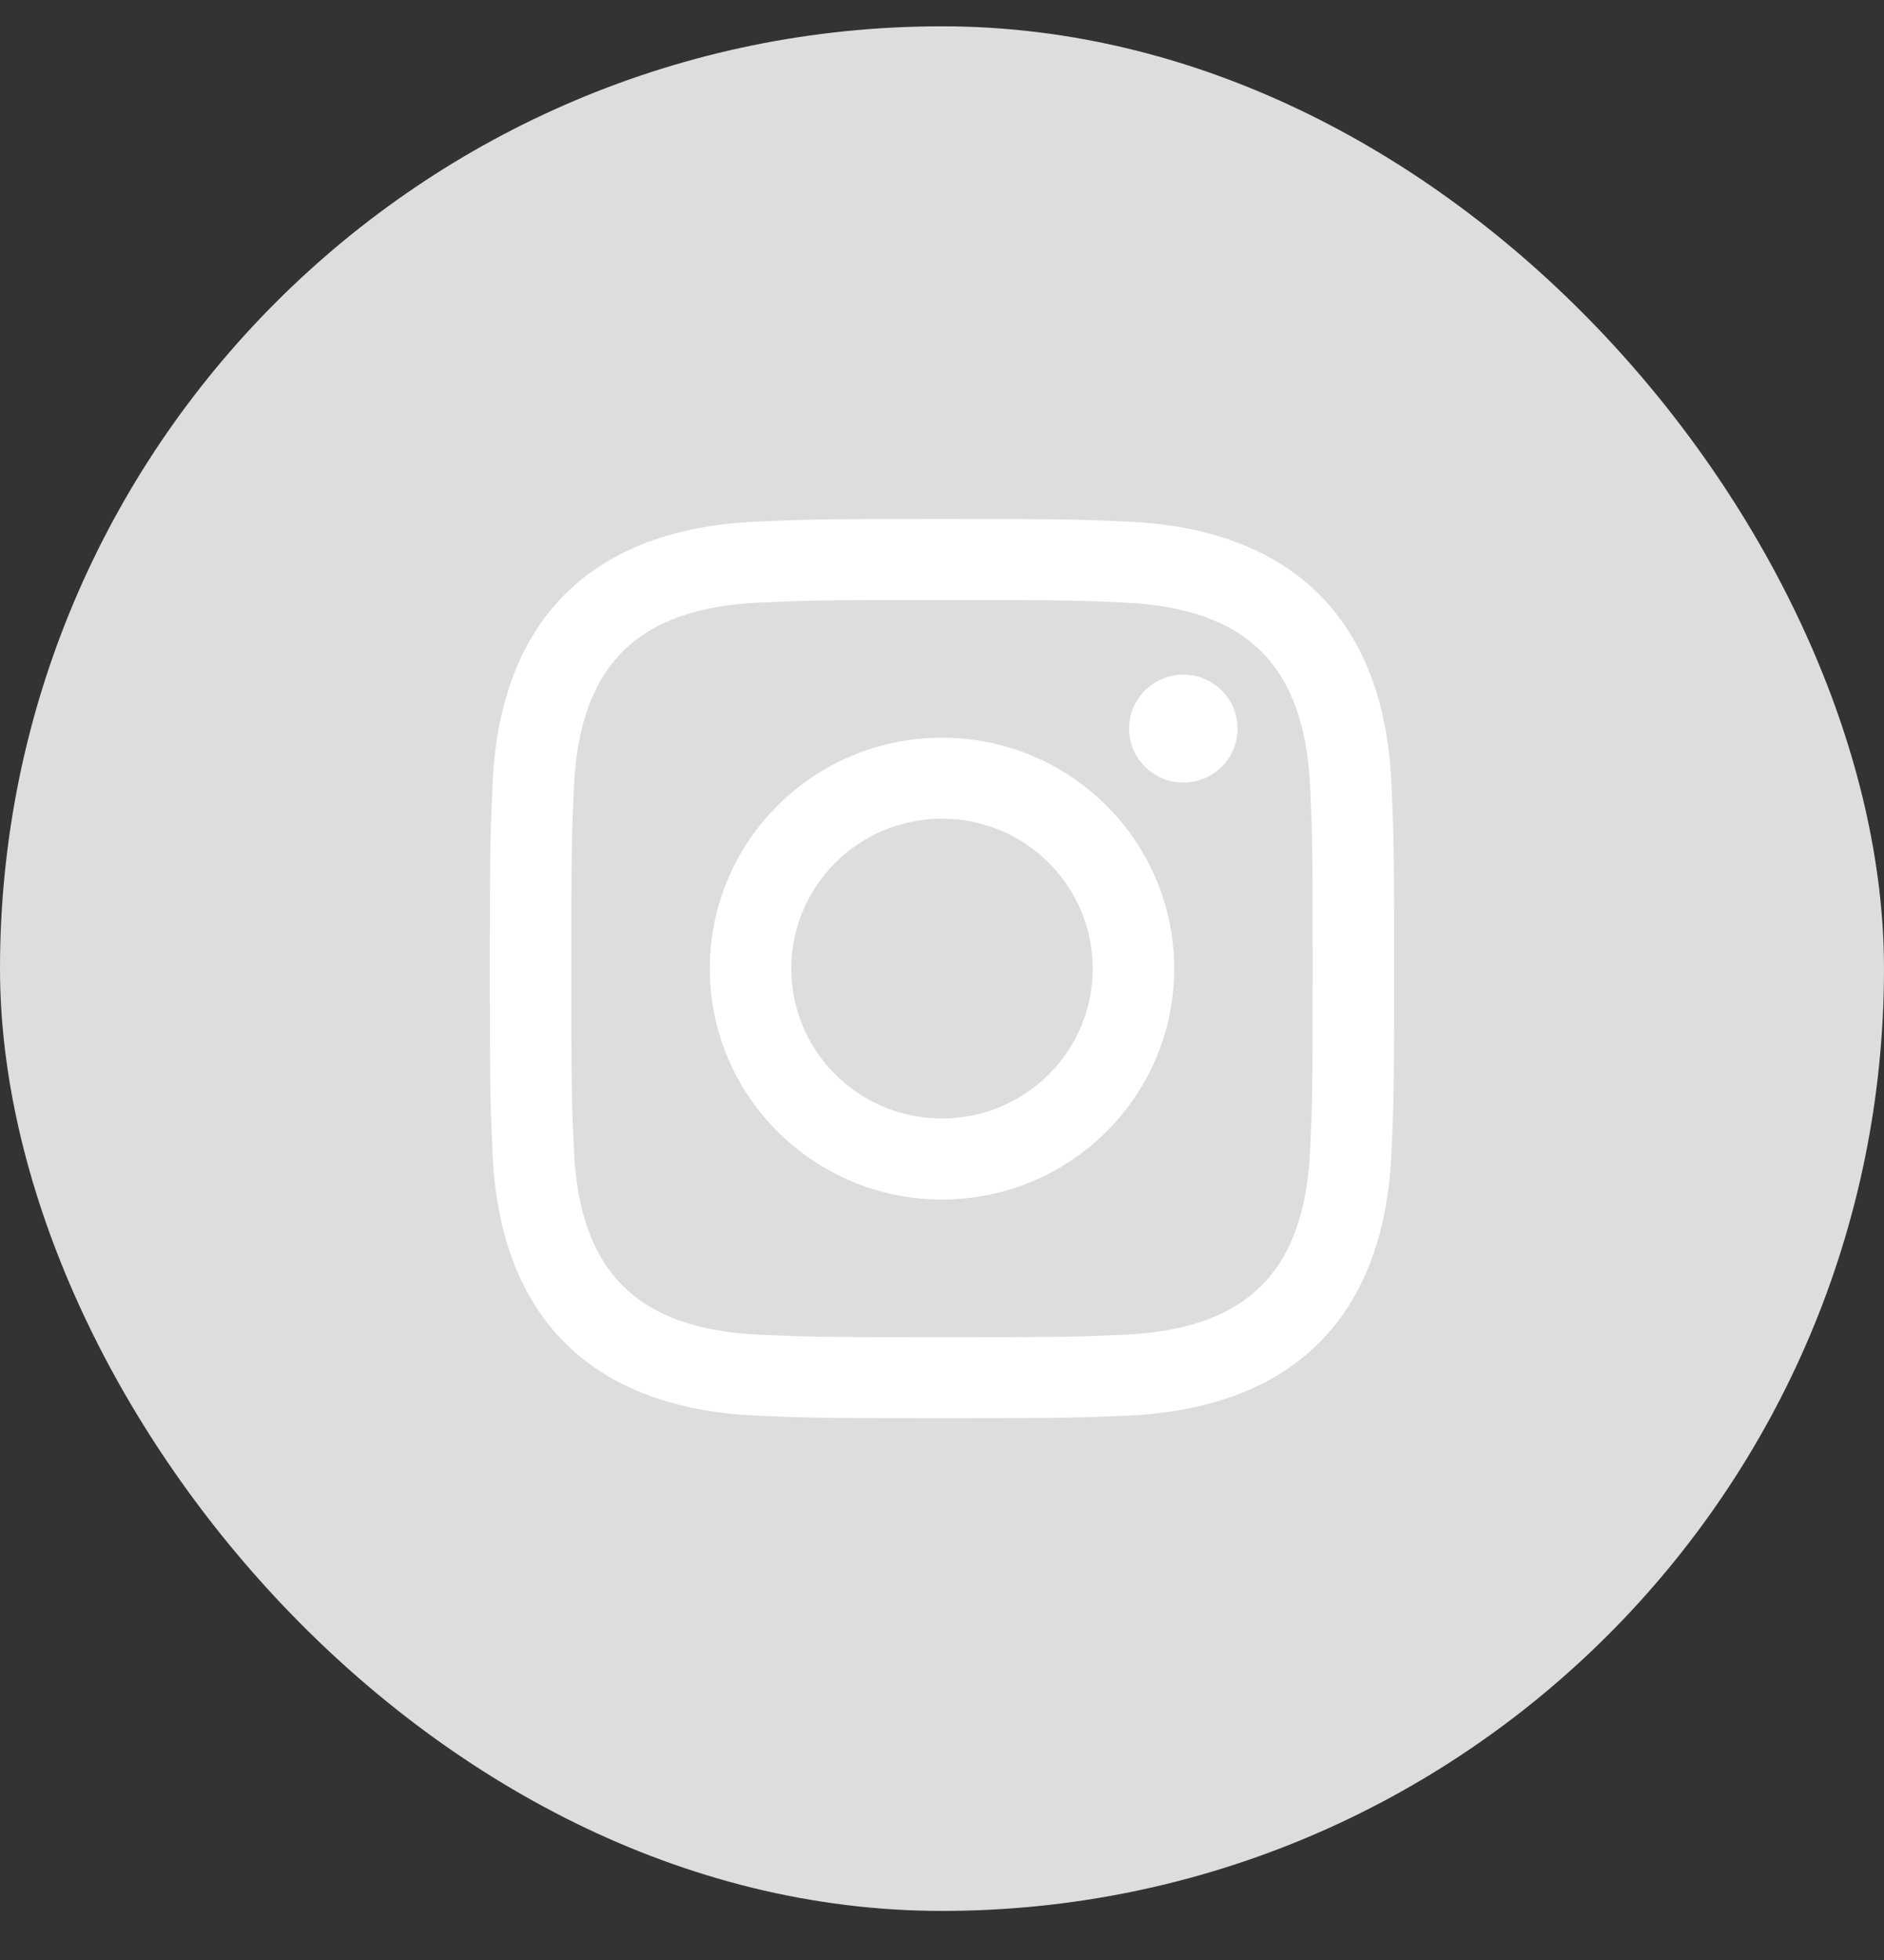
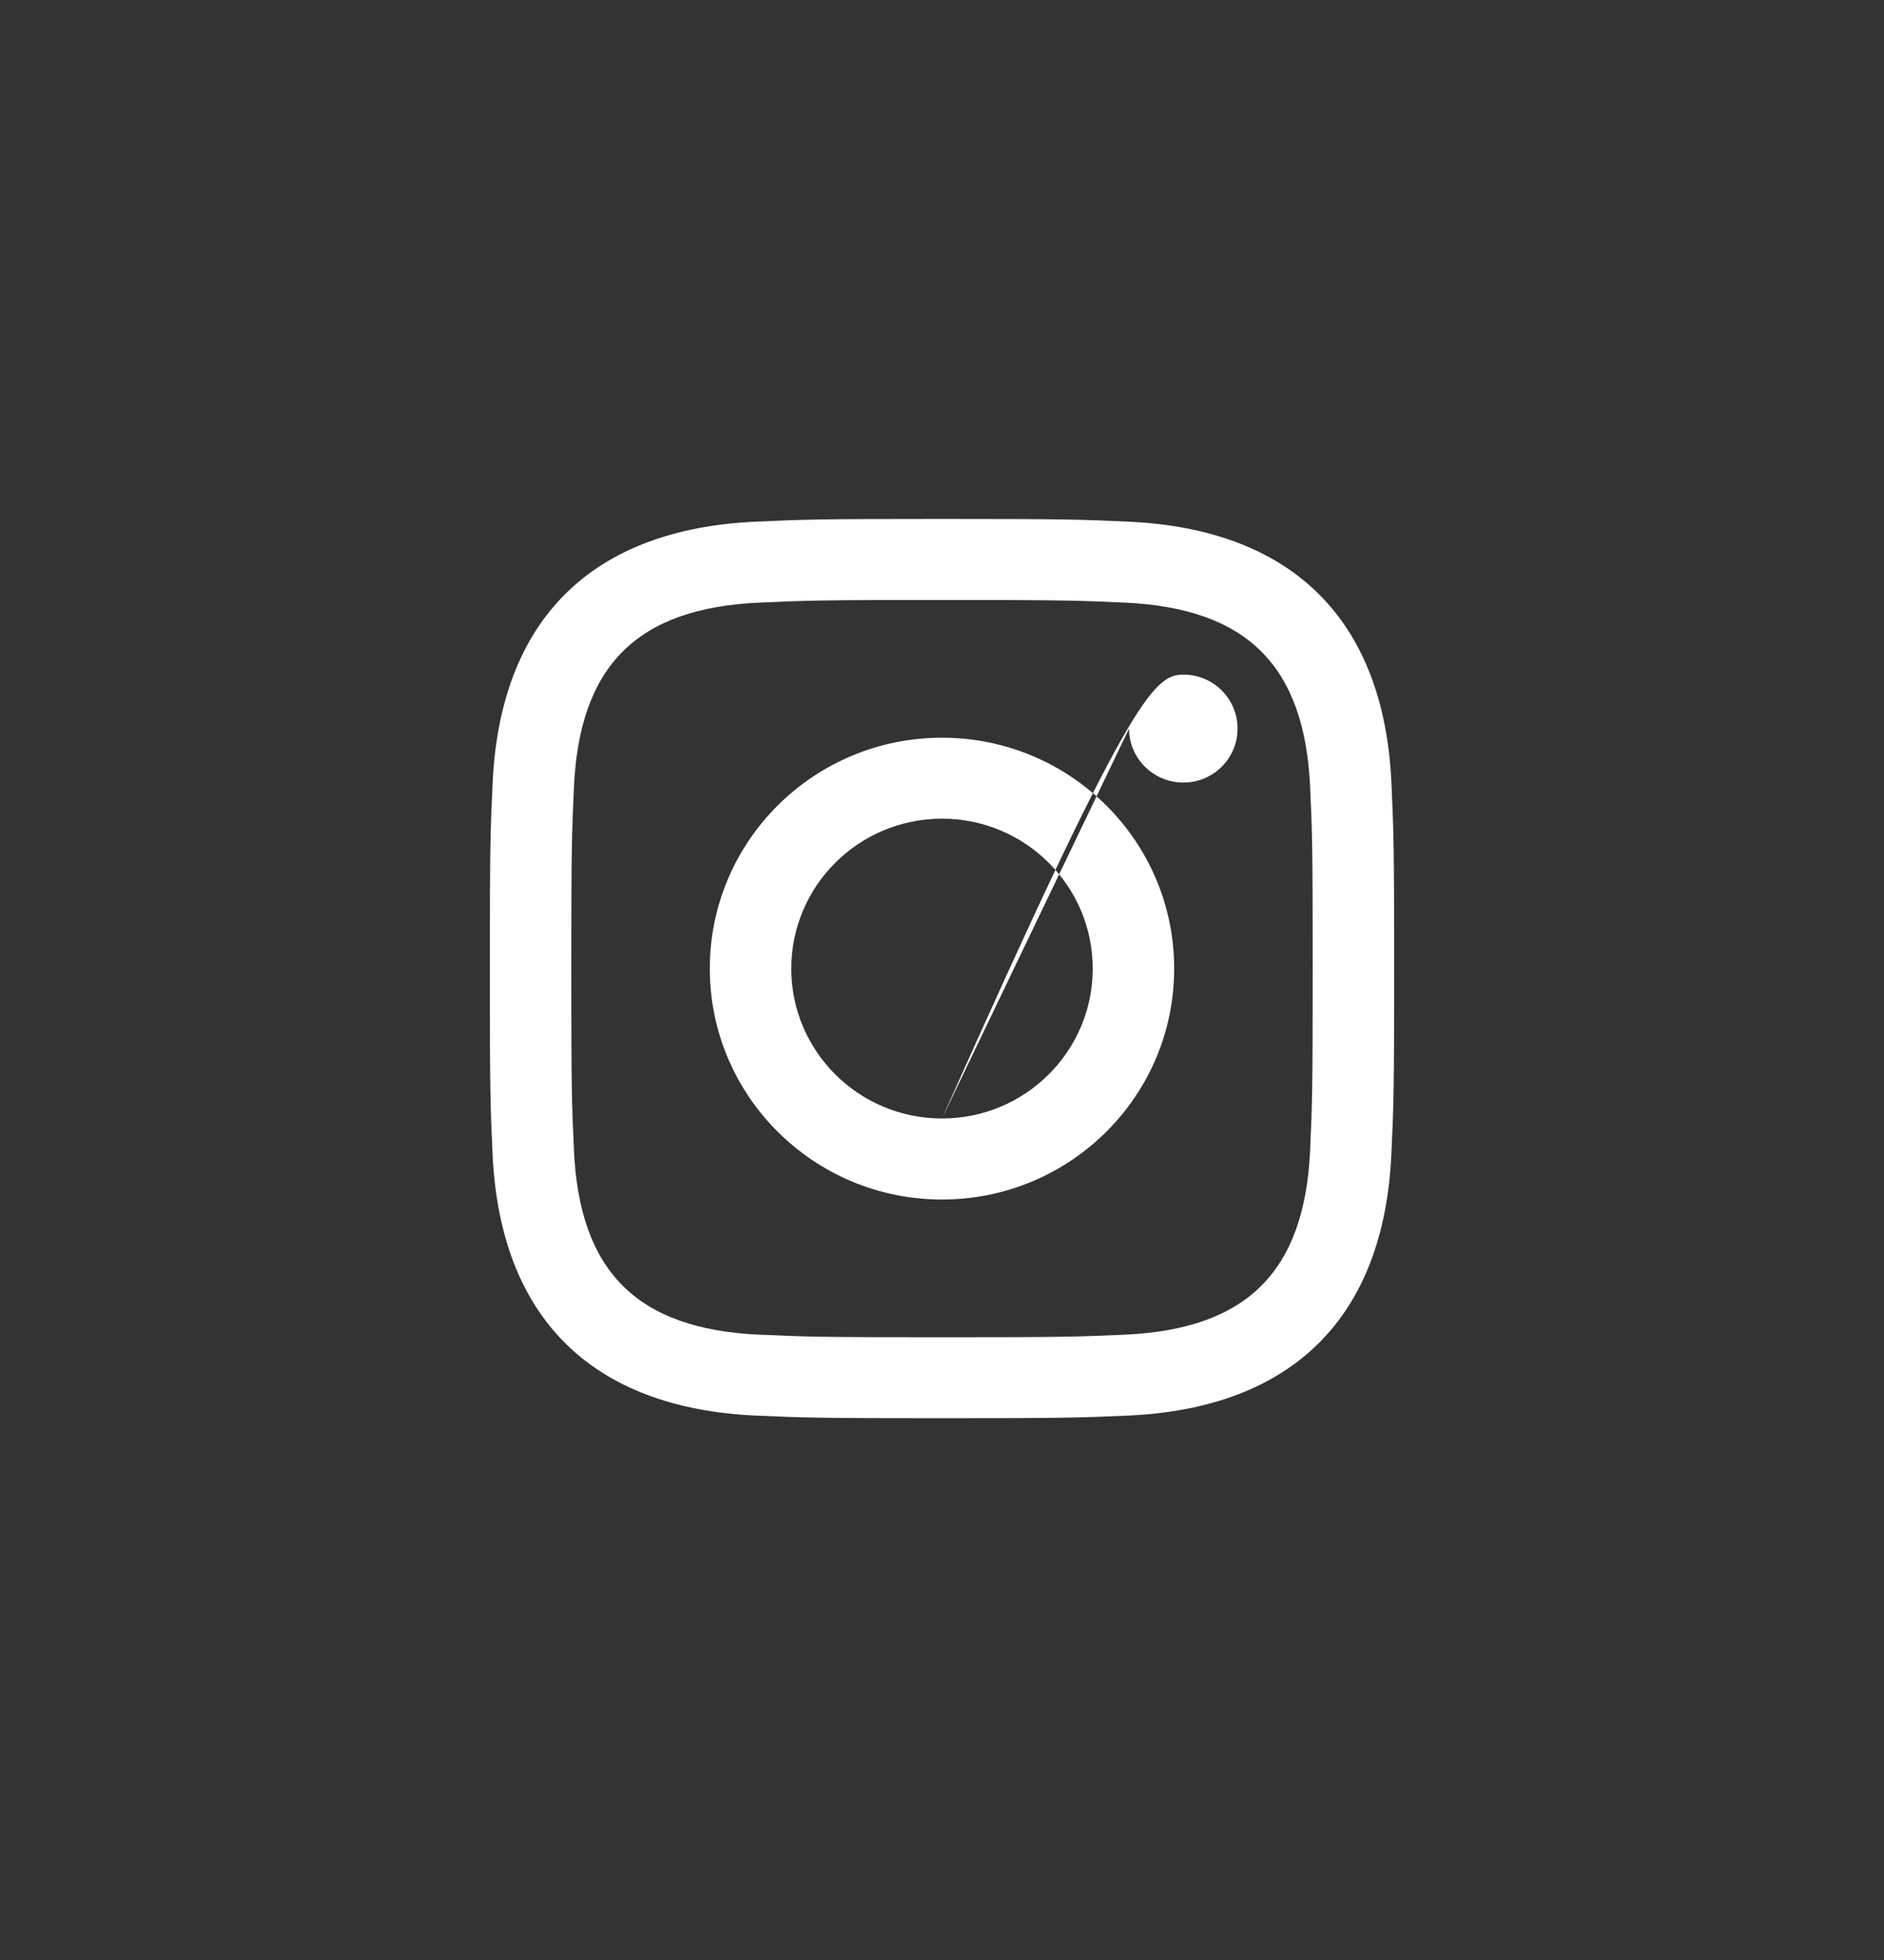
<svg xmlns="http://www.w3.org/2000/svg" width="25" height="26" viewBox="0 0 25 26" fill="none">
  <rect x="0" y="0" width="25" height="26" fill="#333333" stroke="none" />
-   <rect y="0.349" width="25" height="25" rx="12.5" fill="#DDDDDD" />
-   <path fill-rule="evenodd" clip-rule="evenodd" d="M12.5 6.884C10.87 6.884 10.666 6.891 10.027 6.92C7.848 7.019 6.636 8.221 6.537 10.389C6.507 11.026 6.5 11.229 6.5 12.849C6.5 14.469 6.507 14.672 6.536 15.308C6.636 17.474 7.845 18.678 10.026 18.778C10.666 18.806 10.87 18.813 12.5 18.813C14.13 18.813 14.334 18.806 14.974 18.778C17.151 18.678 18.365 17.476 18.463 15.308C18.493 14.672 18.5 14.469 18.5 12.849C18.5 11.229 18.493 11.026 18.464 10.39C18.366 8.225 17.155 7.02 14.975 6.92C14.334 6.891 14.13 6.884 12.5 6.884ZM12.5 7.959C14.102 7.959 14.292 7.965 14.925 7.994C16.551 8.068 17.311 8.835 17.385 10.439C17.414 11.068 17.419 11.257 17.419 12.849C17.419 14.442 17.413 14.631 17.385 15.26C17.31 16.863 16.553 17.631 14.925 17.705C14.292 17.733 14.103 17.739 12.5 17.739C10.898 17.739 10.708 17.733 10.076 17.705C8.446 17.631 7.69 16.86 7.616 15.259C7.587 14.63 7.581 14.442 7.581 12.849C7.581 11.256 7.588 11.068 7.616 10.439C7.691 8.835 8.448 8.067 10.076 7.994C10.709 7.965 10.898 7.959 12.5 7.959ZM9.419 12.849C9.419 11.157 10.799 9.786 12.5 9.786C14.201 9.786 15.581 11.157 15.581 12.849C15.581 14.541 14.201 15.912 12.5 15.912C10.799 15.912 9.419 14.54 9.419 12.849ZM12.5 14.837C11.396 14.837 10.5 13.947 10.5 12.849C10.5 11.751 11.396 10.86 12.5 10.86C13.604 10.86 14.5 11.751 14.5 12.849C14.5 13.947 13.604 14.837 12.5 14.837ZM14.982 9.665C14.982 9.27 15.305 8.949 15.703 8.949C16.101 8.949 16.422 9.27 16.422 9.665C16.422 10.06 16.101 10.381 15.703 10.381C15.305 10.381 14.982 10.06 14.982 9.665Z" fill="white" />
+   <path fill-rule="evenodd" clip-rule="evenodd" d="M12.5 6.884C10.87 6.884 10.666 6.891 10.027 6.92C7.848 7.019 6.636 8.221 6.537 10.389C6.507 11.026 6.5 11.229 6.5 12.849C6.5 14.469 6.507 14.672 6.536 15.308C6.636 17.474 7.845 18.678 10.026 18.778C10.666 18.806 10.87 18.813 12.5 18.813C14.13 18.813 14.334 18.806 14.974 18.778C17.151 18.678 18.365 17.476 18.463 15.308C18.493 14.672 18.5 14.469 18.5 12.849C18.5 11.229 18.493 11.026 18.464 10.39C18.366 8.225 17.155 7.02 14.975 6.92C14.334 6.891 14.13 6.884 12.5 6.884ZM12.5 7.959C14.102 7.959 14.292 7.965 14.925 7.994C16.551 8.068 17.311 8.835 17.385 10.439C17.414 11.068 17.419 11.257 17.419 12.849C17.419 14.442 17.413 14.631 17.385 15.26C17.31 16.863 16.553 17.631 14.925 17.705C14.292 17.733 14.103 17.739 12.5 17.739C10.898 17.739 10.708 17.733 10.076 17.705C8.446 17.631 7.69 16.86 7.616 15.259C7.587 14.63 7.581 14.442 7.581 12.849C7.581 11.256 7.588 11.068 7.616 10.439C7.691 8.835 8.448 8.067 10.076 7.994C10.709 7.965 10.898 7.959 12.5 7.959ZM9.419 12.849C9.419 11.157 10.799 9.786 12.5 9.786C14.201 9.786 15.581 11.157 15.581 12.849C15.581 14.541 14.201 15.912 12.5 15.912C10.799 15.912 9.419 14.54 9.419 12.849ZM12.5 14.837C11.396 14.837 10.5 13.947 10.5 12.849C10.5 11.751 11.396 10.86 12.5 10.86C13.604 10.86 14.5 11.751 14.5 12.849C14.5 13.947 13.604 14.837 12.5 14.837ZC14.982 9.27 15.305 8.949 15.703 8.949C16.101 8.949 16.422 9.27 16.422 9.665C16.422 10.06 16.101 10.381 15.703 10.381C15.305 10.381 14.982 10.06 14.982 9.665Z" fill="white" />
</svg>